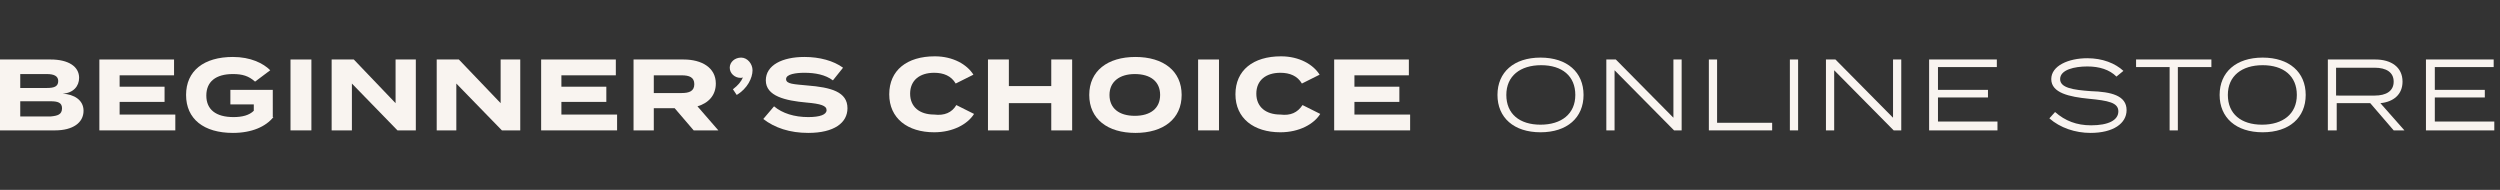
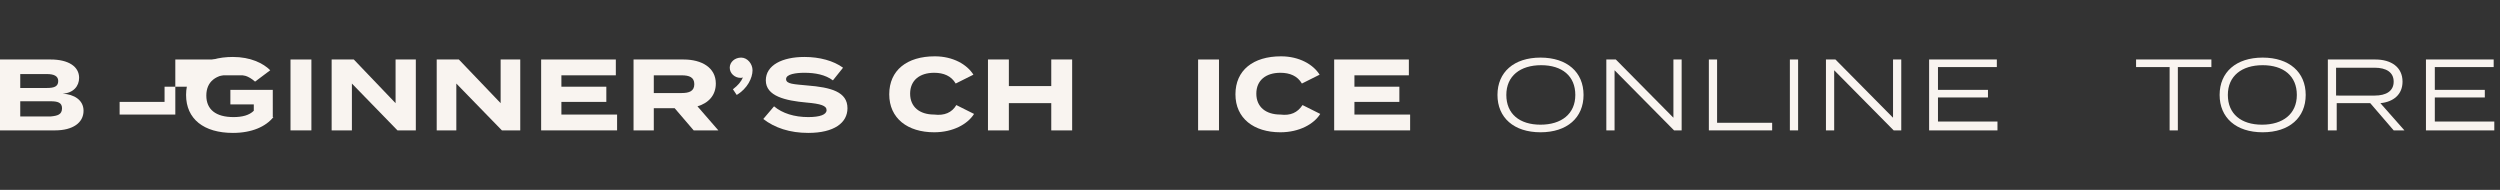
<svg xmlns="http://www.w3.org/2000/svg" version="1.1" id="レイヤー_1" x="0px" y="0px" viewBox="0 0 395 30" style="enable-background:new 0 0 395 30;" xml:space="preserve">
  <rect x="0" y="0" width="395" height="30" fill="#333333" stroke="none" />
  <style type="text/css">
	.st0{fill:#F9F4F0;}
</style>
  <g>
    <path class="st0" d="M13.2,17.5c0,1.9-1.7,3.1-4.5,3.1H0V9.4h8c2.8,0,4.5,1.1,4.5,2.9c0,1.3-0.9,2.4-2.6,2.5   C11.7,14.9,13.2,15.8,13.2,17.5z M3.2,13.9h4.2c1.1,0,1.8-0.2,1.8-1.1c0-0.8-0.7-1.1-1.8-1.1H3.2V13.9z M9.8,17.1   C9.8,16.2,9.1,16,8,16H3.2v2.4H8C9.1,18.3,9.8,18.1,9.8,17.1z" />
-     <path class="st0" d="M27.7,18.1v2.5h-12V9.4h11.8v2.5h-8.6v1.8H26v2.4h-7.1v2H27.7z" />
+     <path class="st0" d="M27.7,18.1v2.5V9.4h11.8v2.5h-8.6v1.8H26v2.4h-7.1v2H27.7z" />
    <path class="st0" d="M43.2,18.5C42,20,39.8,21,36.8,21c-4.6,0-7.4-2.2-7.4-6c0-3.8,2.8-6,7.4-6c2.8,0,4.8,1,5.9,2.1l-2.4,1.8   c-1-0.9-2-1.2-3.5-1.2c-2.7,0-4.2,1.2-4.2,3.4c0,2.2,1.5,3.4,4.3,3.4c1.4,0,2.5-0.3,3.2-1v-1h-3.7v-2.3h6.7V18.5z" />
    <path class="st0" d="M45.9,20.6V9.4h3.3v11.2H45.9z" />
    <path class="st0" d="M65.7,9.4v11.2h-2.9l-7.2-7.4v7.4h-3.2V9.4h3.5l6.6,6.9V9.4H65.7z" />
    <path class="st0" d="M82.2,9.4v11.2h-2.9l-7.2-7.4v7.4H69V9.4h3.5l6.6,6.9V9.4H82.2z" />
    <path class="st0" d="M97.5,18.1v2.5h-12V9.4h11.8v2.5h-8.6v1.8h7.1v2.4h-7.1v2H97.5z" />
    <path class="st0" d="M109.6,20.6l-3-3.5h-3.3v3.5h-3.2V9.4h7.9c2.9,0,5.1,1.3,5.1,3.8c0,1.9-1.2,3.1-2.9,3.6l3.3,3.8H109.6z    M107.7,14.7c1.2,0,2-0.3,2-1.4s-0.8-1.4-2-1.4h-4.4v2.8H107.7z" />
    <path class="st0" d="M118.9,11.1c0,1.2-0.8,2.9-2.5,3.9l-0.6-0.9c0.8-0.6,1.3-1.2,1.6-1.9c-0.1,0.1-0.2,0.1-0.4,0.1   c-0.9,0-1.7-0.7-1.7-1.6c0-0.9,0.8-1.6,1.8-1.6C118.1,9.1,118.9,10.1,118.9,11.1z" />
    <path class="st0" d="M133.9,17.1c0,2.3-2.1,3.9-6.2,3.9c-2.9,0-5.3-0.8-7.1-2.2l1.7-2c1.3,1.1,3.2,1.7,5.4,1.7   c1.9,0,2.9-0.4,2.9-1.1c0-0.7-0.9-1-3.2-1.2c-3.3-0.3-6.4-1-6.4-3.5c0-2.4,2.6-3.7,6.1-3.7c2.4,0,4.6,0.6,6.1,1.7l-1.6,2   c-1.2-0.9-2.8-1.2-4.5-1.2c-1.3,0-2.9,0.2-2.9,1c0,0.8,1.3,0.8,3.3,1C131.3,13.8,133.9,14.5,133.9,17.1z" />
    <path class="st0" d="M151.1,16.6l2.8,1.4c-1,1.6-3.3,2.9-6.3,2.9c-4.2,0-7.1-2.2-7.1-6c0-3.8,2.8-6,7.2-6c2.9,0,5.1,1.3,6.1,2.9   l-2.8,1.4c-0.7-1.2-1.9-1.7-3.4-1.7c-2.3,0-3.8,1.2-3.8,3.3c0,2.1,1.5,3.3,3.8,3.3C149.2,18.3,150.4,17.8,151.1,16.6z" />
    <path class="st0" d="M169.4,9.4v11.2h-3.3v-4.3h-6.7v4.3h-3.3V9.4h3.3v4.2h6.7V9.4H169.4z" />
-     <path class="st0" d="M172.1,15c0-3.8,2.9-6,7.3-6s7.3,2.2,7.3,6c0,3.8-2.9,6-7.3,6S172.1,18.8,172.1,15z M183.3,15   c0-2.1-1.5-3.3-4-3.3c-2.4,0-4,1.2-4,3.3c0,2.1,1.5,3.3,4,3.3S183.3,17.1,183.3,15z" />
    <path class="st0" d="M189.3,20.6V9.4h3.3v11.2H189.3z" />
    <path class="st0" d="M205.8,16.6l2.8,1.4c-1,1.6-3.3,2.9-6.3,2.9c-4.2,0-7.1-2.2-7.1-6c0-3.8,2.8-6,7.2-6c2.9,0,5.1,1.3,6.1,2.9   l-2.8,1.4c-0.7-1.2-1.9-1.7-3.4-1.7c-2.3,0-3.8,1.2-3.8,3.3c0,2.1,1.5,3.3,3.8,3.3C203.9,18.3,205,17.8,205.8,16.6z" />
    <path class="st0" d="M222.8,18.1v2.5h-12V9.4h11.8v2.5h-8.6v1.8h7.1v2.4h-7.1v2H222.8z" />
    <path class="st0" d="M236.6,15c0-3.6,2.6-5.9,6.8-5.9s6.8,2.3,6.8,5.9c0,3.6-2.6,5.9-6.8,5.9S236.6,18.6,236.6,15z M248.9,15   c0-3-2.1-4.7-5.4-4.7S238,12,238,15c0,3,2.1,4.7,5.4,4.7S248.9,18,248.9,15z" />
    <path class="st0" d="M265.7,9.4v11.2h-1.2l-9.4-9.5v9.5h-1.3V9.4h1.5l9.1,9.2V9.4H265.7z" />
    <path class="st0" d="M280,19.4v1.2H270V9.4h1.3v10H280z" />
    <path class="st0" d="M282.8,20.6V9.4h1.3v11.2H282.8z" />
    <path class="st0" d="M300.4,9.4v11.2h-1.2l-9.4-9.5v9.5h-1.3V9.4h1.5l9.1,9.2V9.4H300.4z" />
    <path class="st0" d="M315.6,19.4v1.2h-10.8V9.4h10.7v1.2h-9.3v3.6h7.9v1.2h-7.9v3.8H315.6z" />
-     <path class="st0" d="M336,17.4c0,2.1-2.1,3.6-5.7,3.6c-2.4,0-4.8-0.8-6.5-2.3l0.9-1c1.6,1.4,3.4,2.1,5.7,2.1c2.7,0,4.3-0.8,4.3-2.2   c0-1.4-1.6-1.7-4.7-2c-3-0.3-5.9-0.9-5.9-3.1c0-2.1,2.7-3.3,5.7-3.3c2.4,0,4.4,0.8,5.7,2l-1.1,0.9c-1.1-1.1-2.7-1.6-4.6-1.6   c-2,0-4.3,0.5-4.3,2c0,1.4,2.1,1.7,4.8,1.9C333.6,14.5,336,15.1,336,17.4z" />
    <path class="st0" d="M349.4,10.6h-5.3v10h-1.3v-10h-5.3V9.4h11.9V10.6z" />
    <path class="st0" d="M350.7,15c0-3.6,2.6-5.9,6.8-5.9s6.8,2.3,6.8,5.9c0,3.6-2.6,5.9-6.8,5.9S350.7,18.6,350.7,15z M362.9,15   c0-3-2.1-4.7-5.4-4.7S352,12,352,15c0,3,2.1,4.7,5.4,4.7S362.9,18,362.9,15z" />
    <path class="st0" d="M378.2,20.6l-3.7-4.3h-5.3v4.3h-1.4V9.4h7.5c2.5,0,4.3,1.2,4.3,3.5c0,2-1.4,3.2-3.5,3.4l3.8,4.3H378.2z    M375.2,15.1c1.8,0,3-0.7,3-2.2s-1.2-2.2-3-2.2h-6.1v4.4H375.2z" />
    <path class="st0" d="M394.1,19.4v1.2h-10.8V9.4h10.7v1.2h-9.3v3.6h7.9v1.2h-7.9v3.8H394.1z" />
  </g>
</svg>